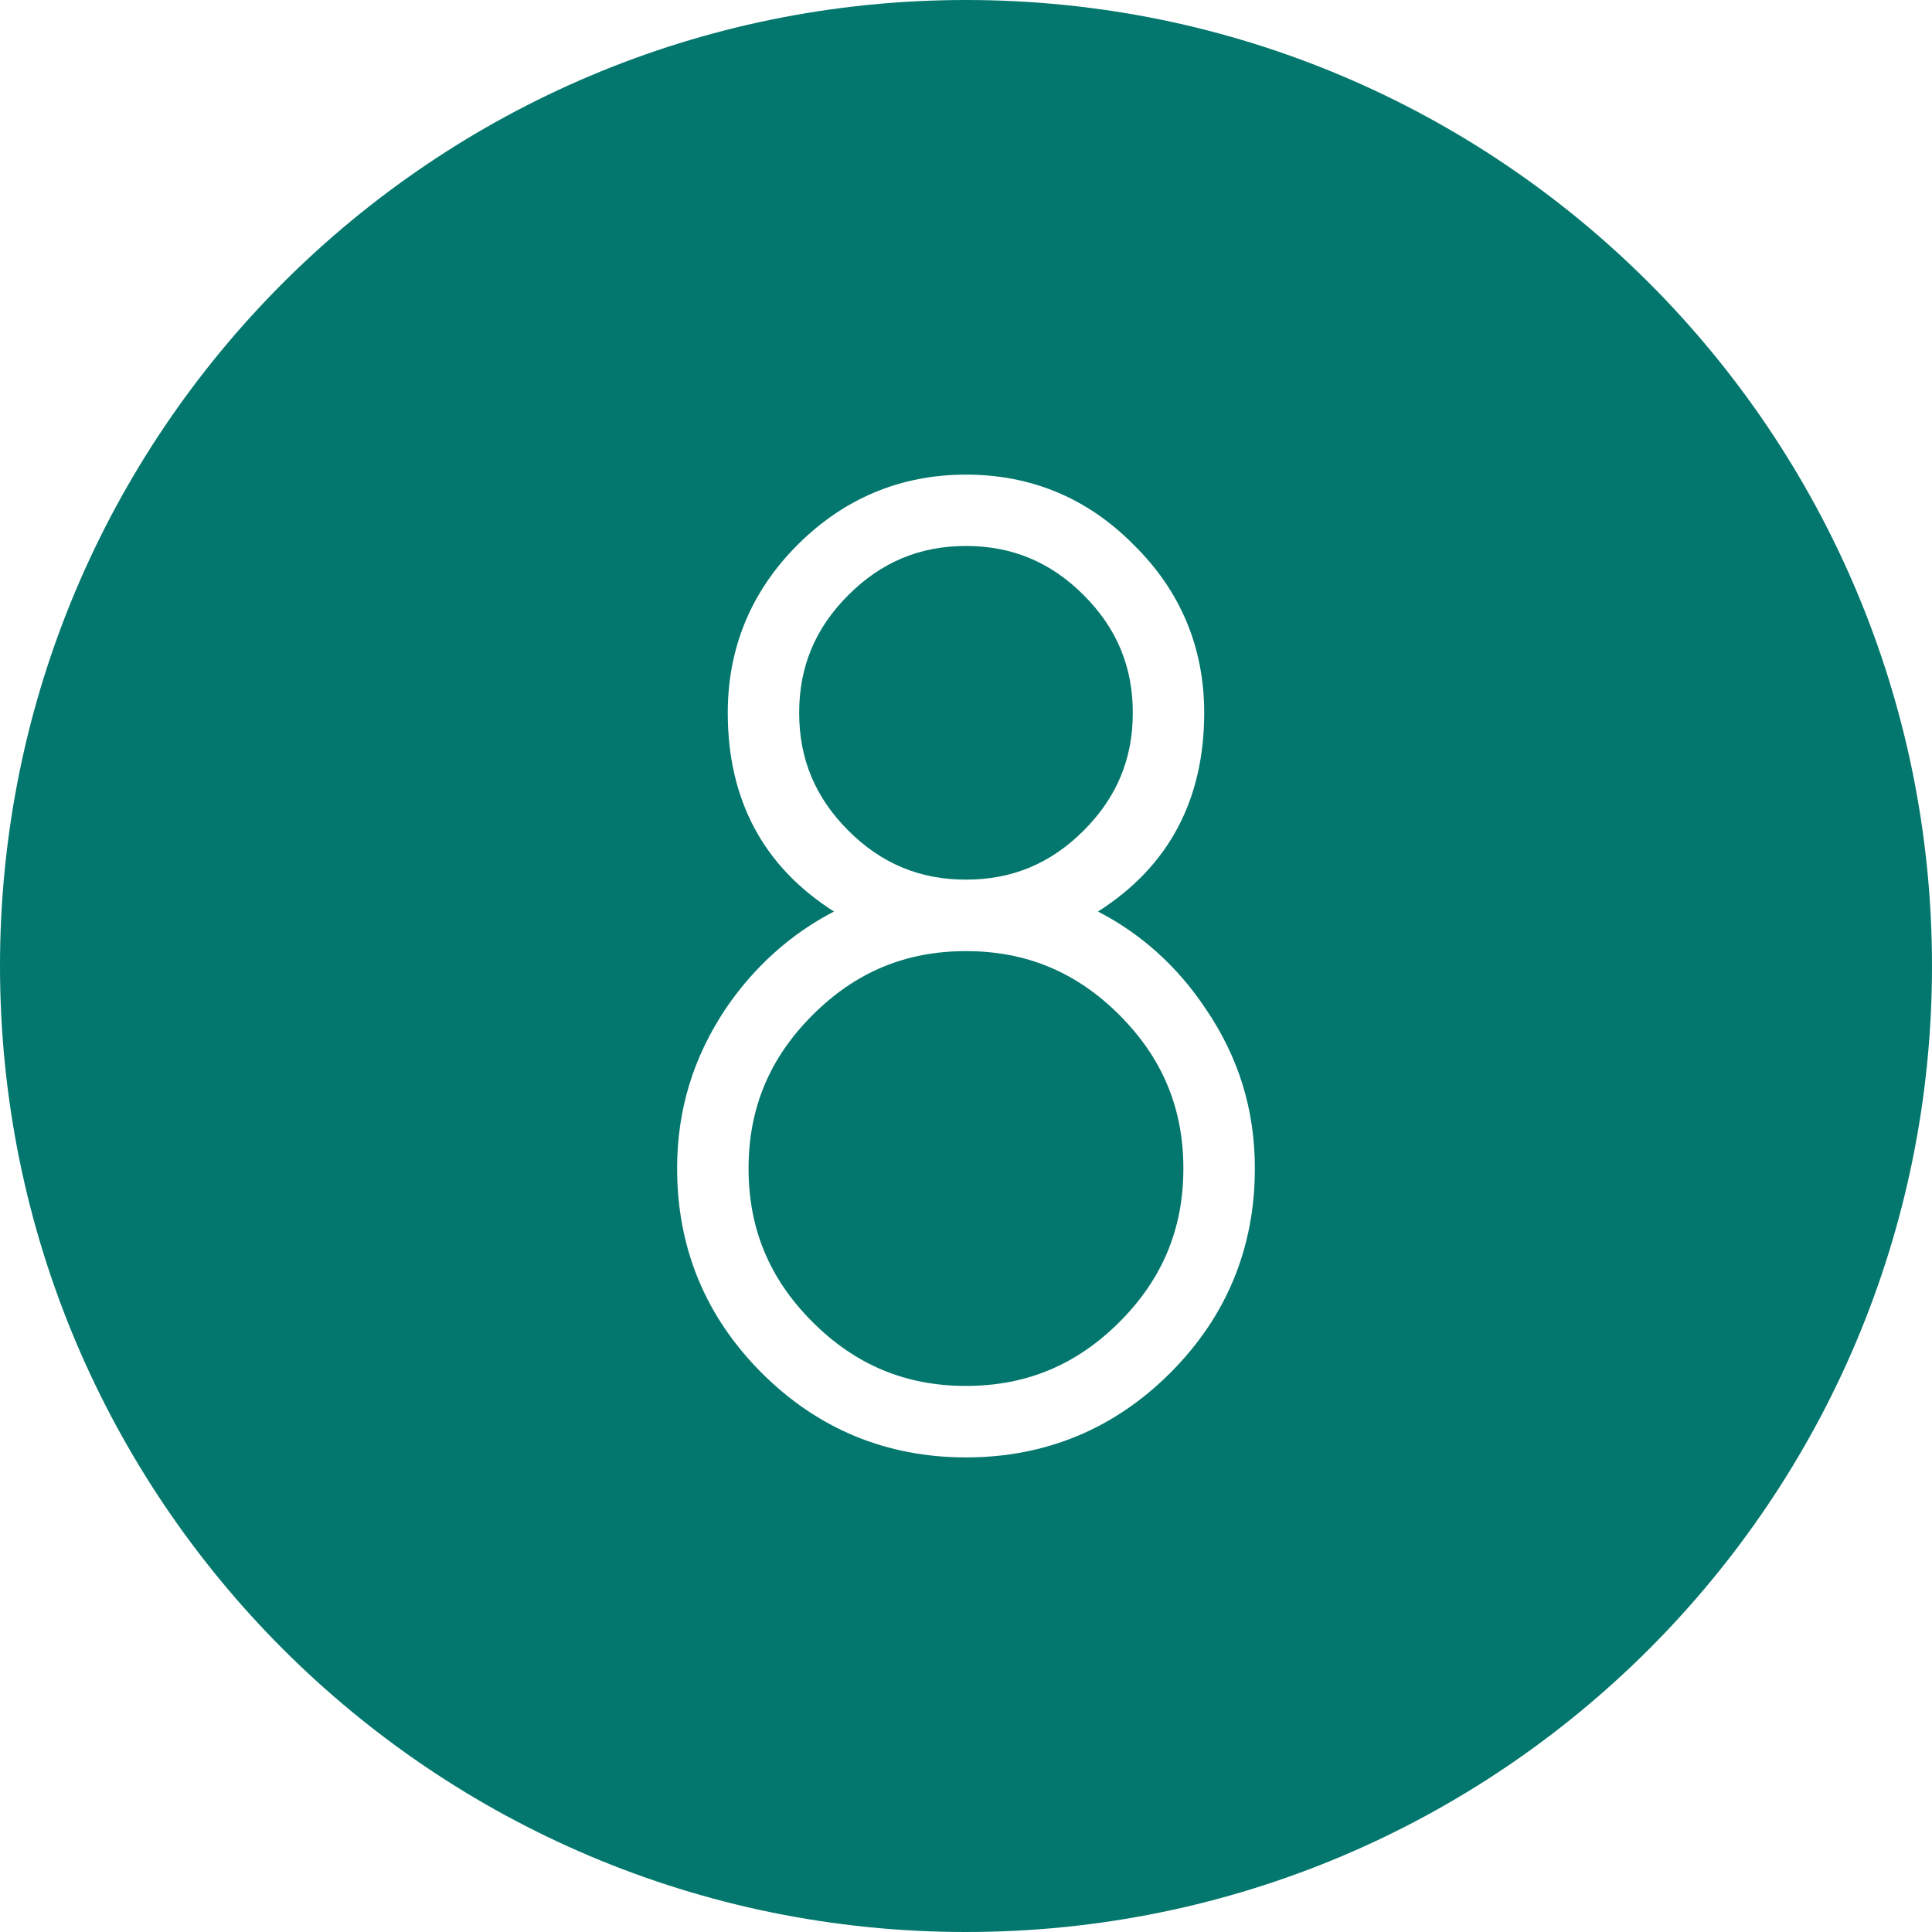
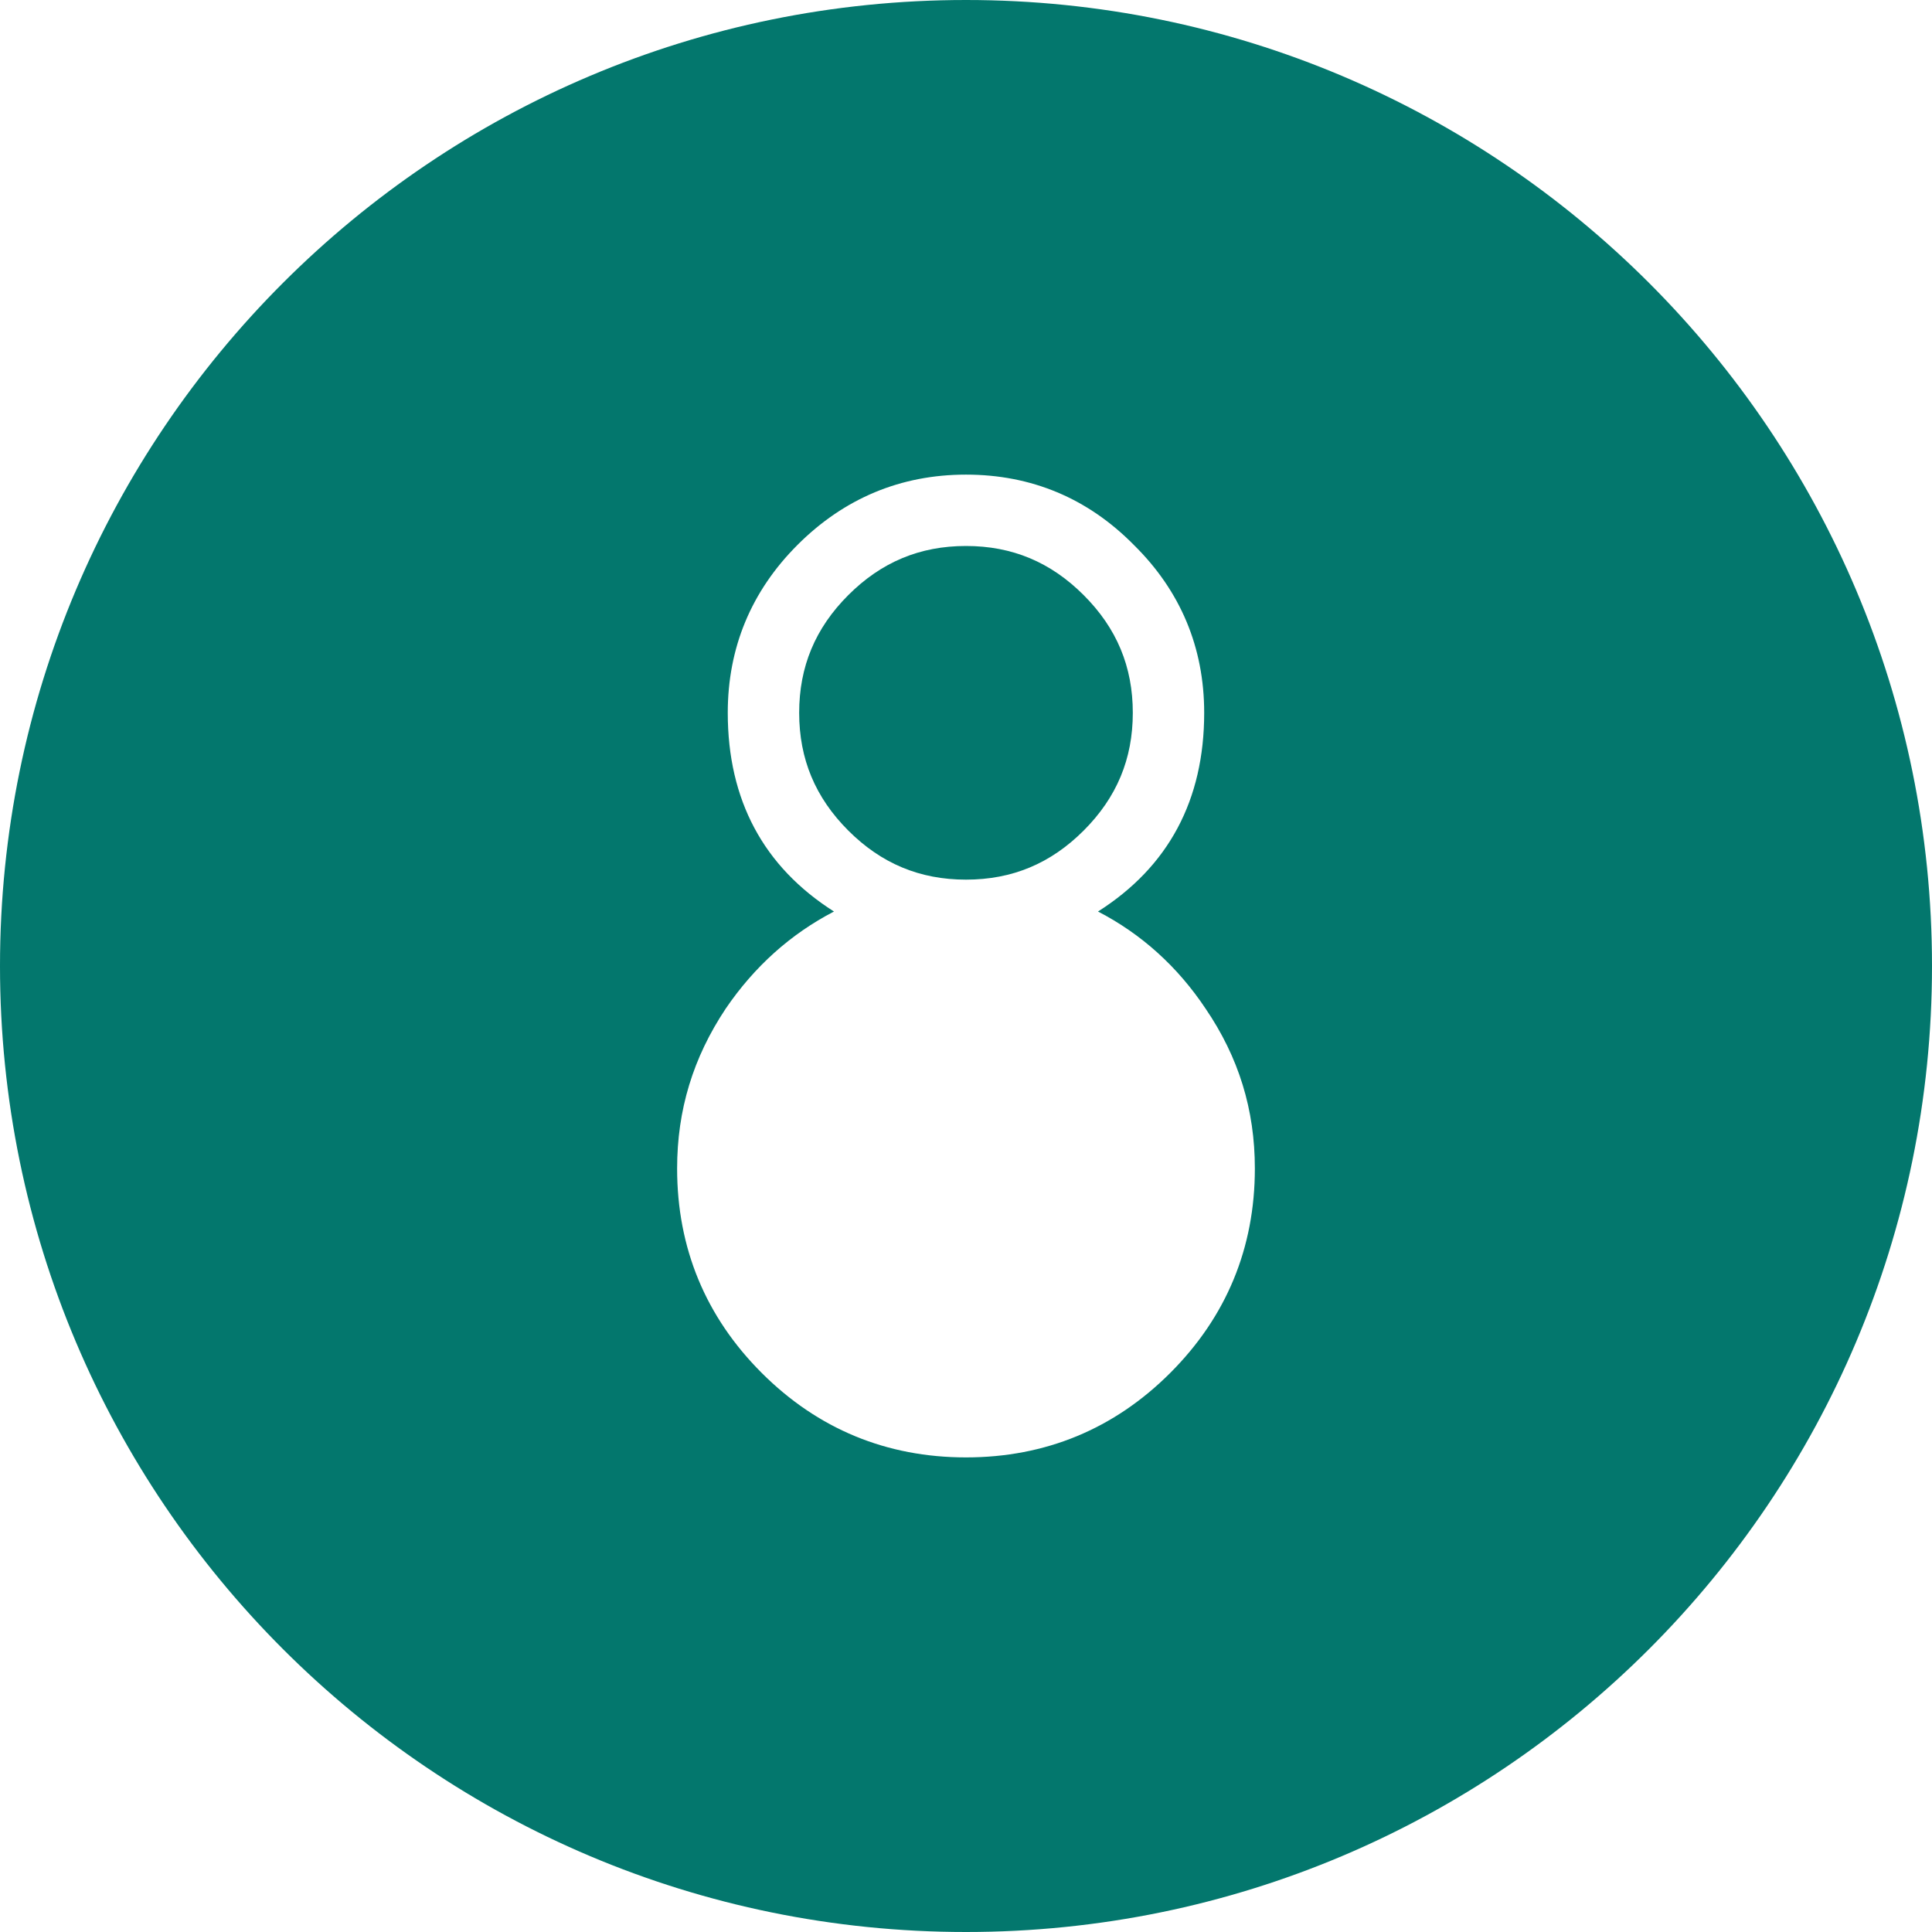
<svg xmlns="http://www.w3.org/2000/svg" version="1.1" id="icon" x="0px" y="0px" width="80px" height="80px" viewBox="0 0 80 80" enable-background="new 0 0 80 80" xml:space="preserve">
  <g>
    <path fill="#03776D" d="M40,36.424c1.911,0,3.505-0.665,4.873-2.033c1.369-1.37,2.034-2.964,2.034-4.875   c0-1.911-0.665-3.505-2.034-4.873c-1.369-1.37-2.964-2.035-4.873-2.035c-1.91,0-3.505,0.665-4.875,2.035   c-1.368,1.368-2.033,2.962-2.033,4.873c0,1.91,0.665,3.505,2.033,4.875C36.494,35.759,38.089,36.424,40,36.424z" />
-     <path fill="#03776D" d="M40,39.384c-2.495,0-4.574,0.866-6.355,2.648c-1.783,1.782-2.649,3.862-2.649,6.354   c0,2.493,0.866,4.573,2.649,6.355c1.781,1.78,3.86,2.647,6.355,2.647c2.494,0,4.573-0.867,6.355-2.647   c1.781-1.783,2.646-3.862,2.646-6.355c0-2.491-0.865-4.571-2.646-6.354C44.573,40.25,42.494,39.384,40,39.384z" />
    <path fill="#03776D" d="M40,0C17.909,0,0,17.909,0,40c0,22.092,17.909,40,40,40c22.092,0,40-17.908,40-40C80,17.909,62.092,0,40,0z    M48.459,56.848c-2.322,2.321-5.168,3.5-8.459,3.5c-3.292,0-6.139-1.179-8.461-3.5c-2.323-2.324-3.501-5.171-3.501-8.462   c0-2.423,0.659-4.589,2.013-6.622c1.188-1.745,2.693-3.092,4.482-4.02c-2.919-1.854-4.398-4.618-4.398-8.228   c0-2.696,0.971-5.035,2.886-6.951c1.933-1.933,4.281-2.912,6.979-2.912c2.707,0,5.047,0.98,6.953,2.915   c1.93,1.902,2.91,4.242,2.91,6.948c0,3.611-1.477,6.374-4.397,8.228c1.8,0.932,3.294,2.281,4.454,4.02   c1.372,2.016,2.041,4.185,2.041,6.622C51.961,51.676,50.783,54.523,48.459,56.848z" />
  </g>
</svg>